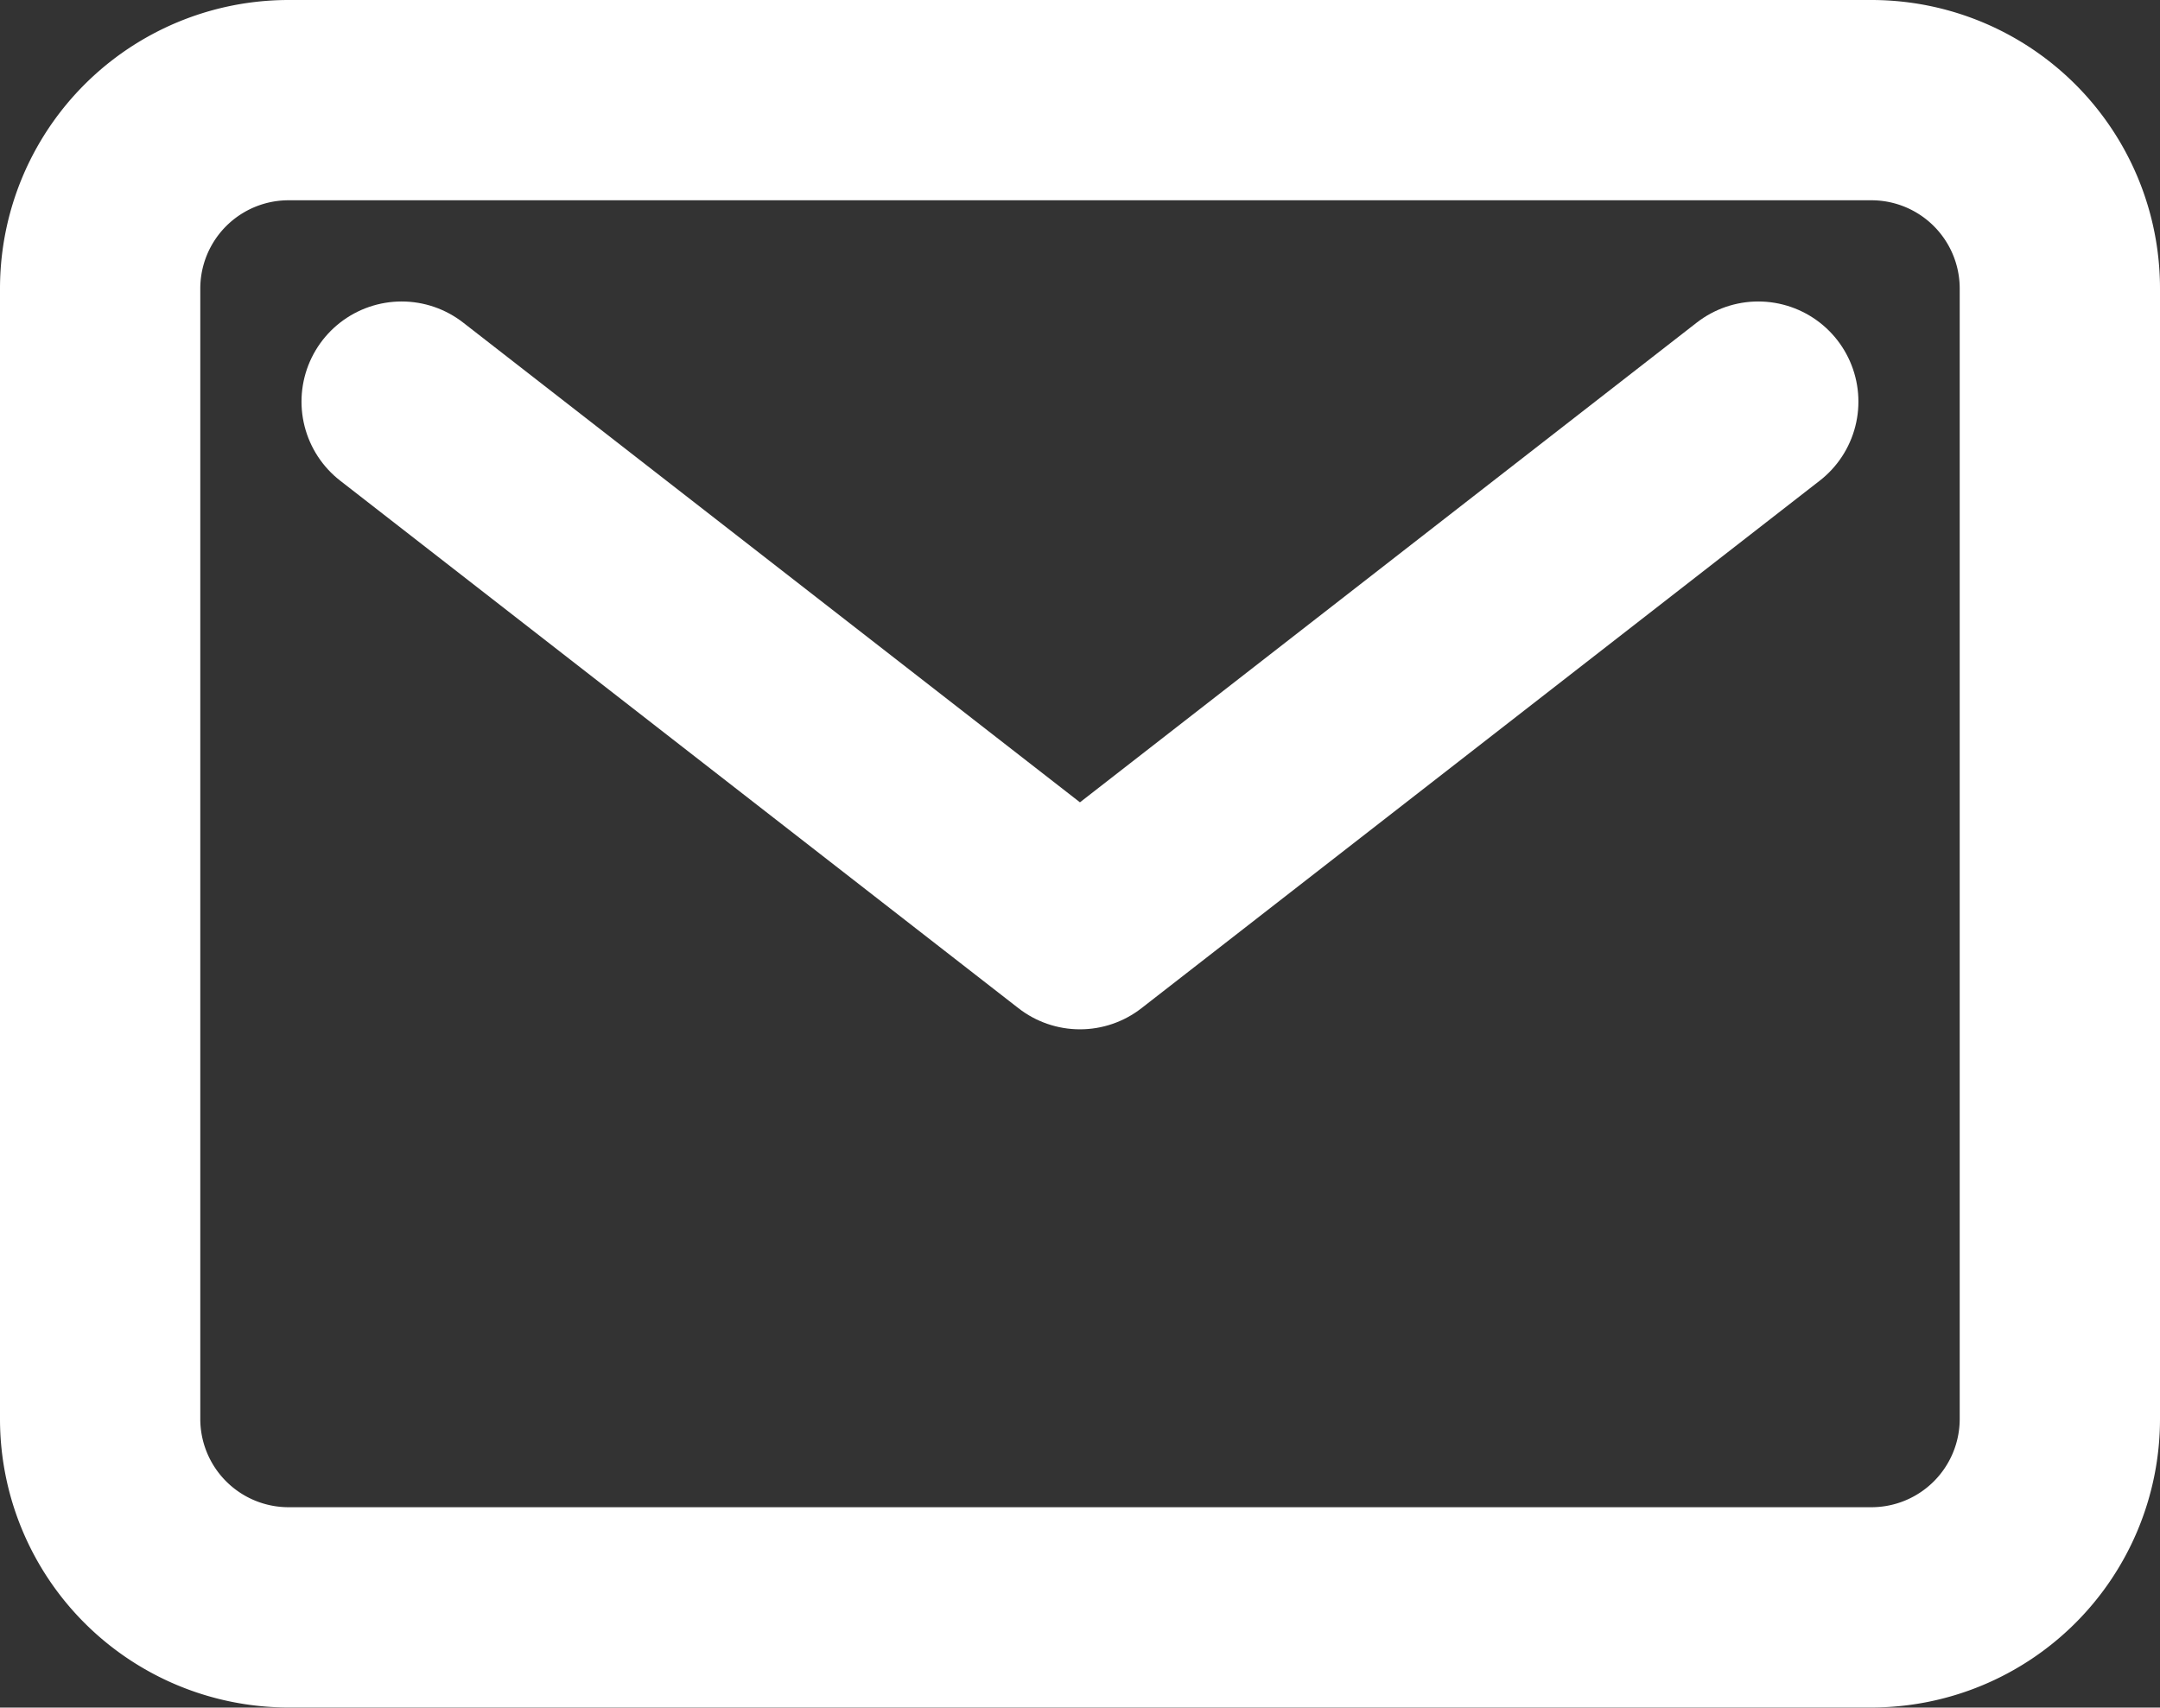
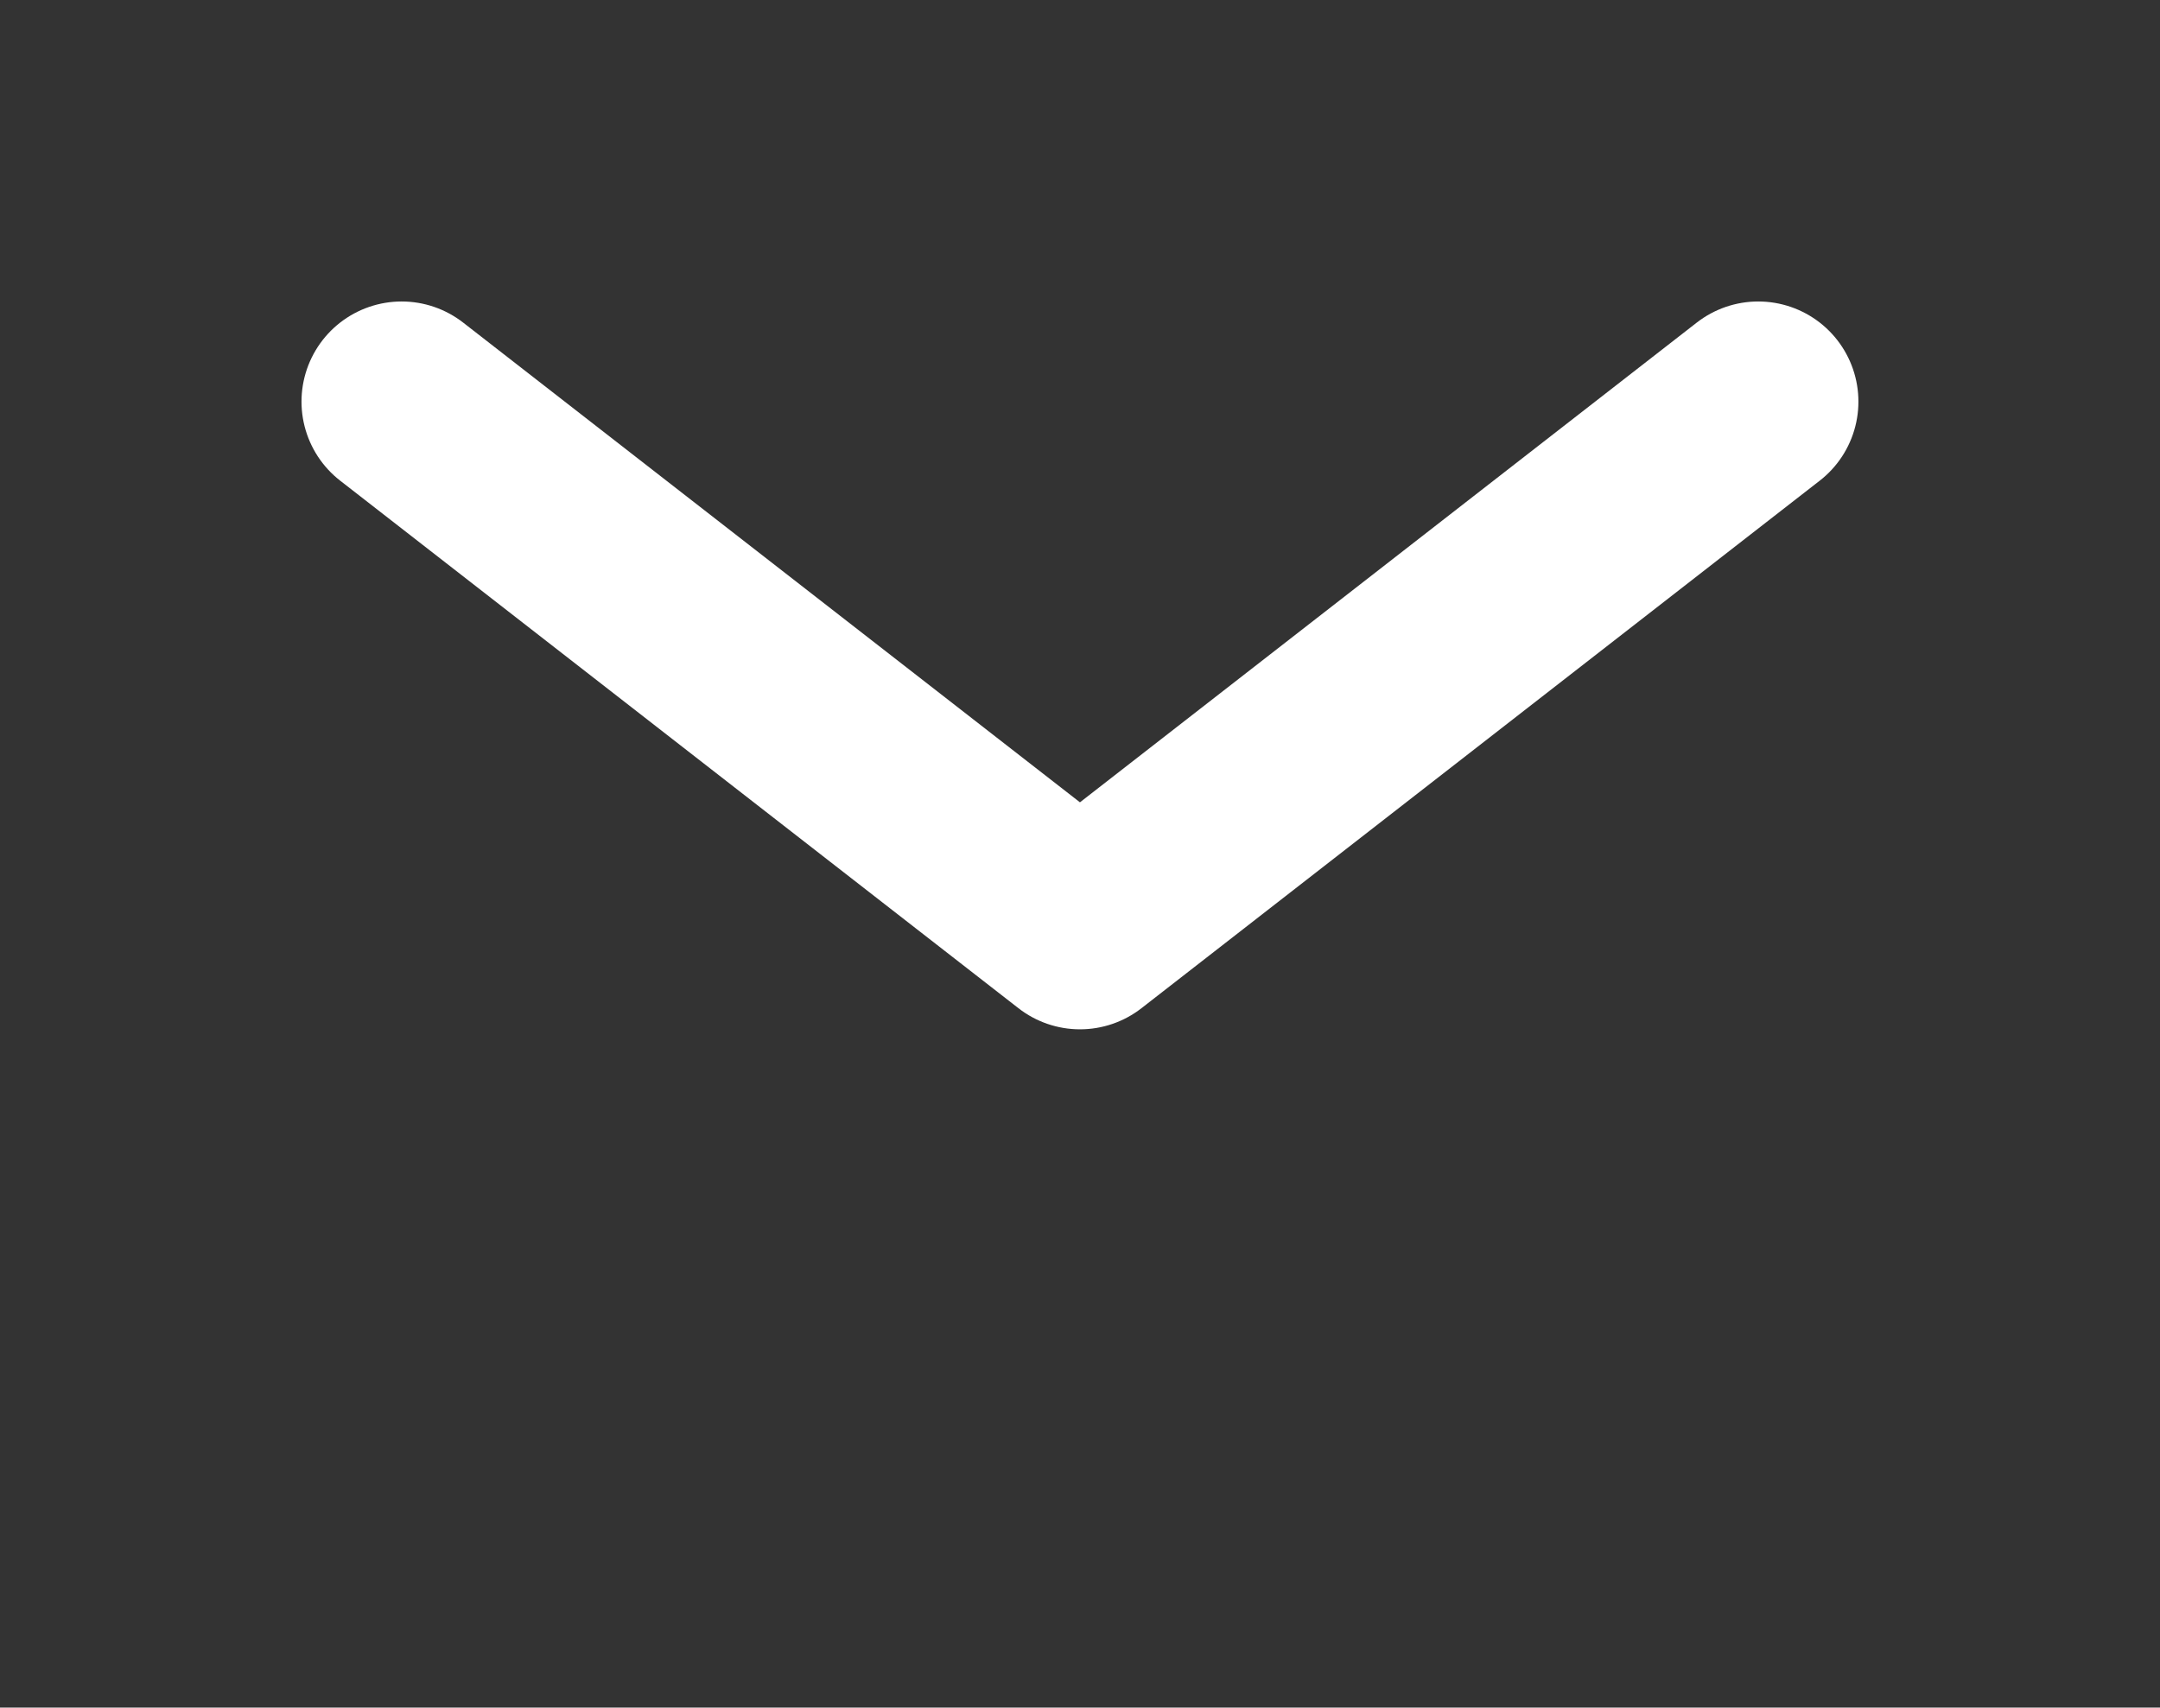
<svg xmlns="http://www.w3.org/2000/svg" width="24.265" height="19.184" viewBox="0 0 24.265 19.184">
  <rect x="0" y="0" width="24.265" height="19.184" fill="#333333" stroke="none" />
  <g id="mail-outline" transform="translate(-2.25 -5.625)">
-     <path id="Path_611" data-name="Path 611" d="M5.492,6.75H23.273A2.117,2.117,0,0,1,25.39,8.867v12.7a2.117,2.117,0,0,1-2.116,2.116H5.492a2.117,2.117,0,0,1-2.117-2.116V8.867A2.117,2.117,0,0,1,5.492,6.75Z" fill="none" stroke="#fff" stroke-linecap="round" stroke-linejoin="round" stroke-width="2.25" />
    <path id="Path_612" data-name="Path 612" d="M7.875,11.25l7.62,5.927,7.62-5.927" transform="translate(-1.113 -1.113)" fill="none" stroke="#fff" stroke-linecap="round" stroke-linejoin="round" stroke-width="2.25" />
  </g>
</svg>